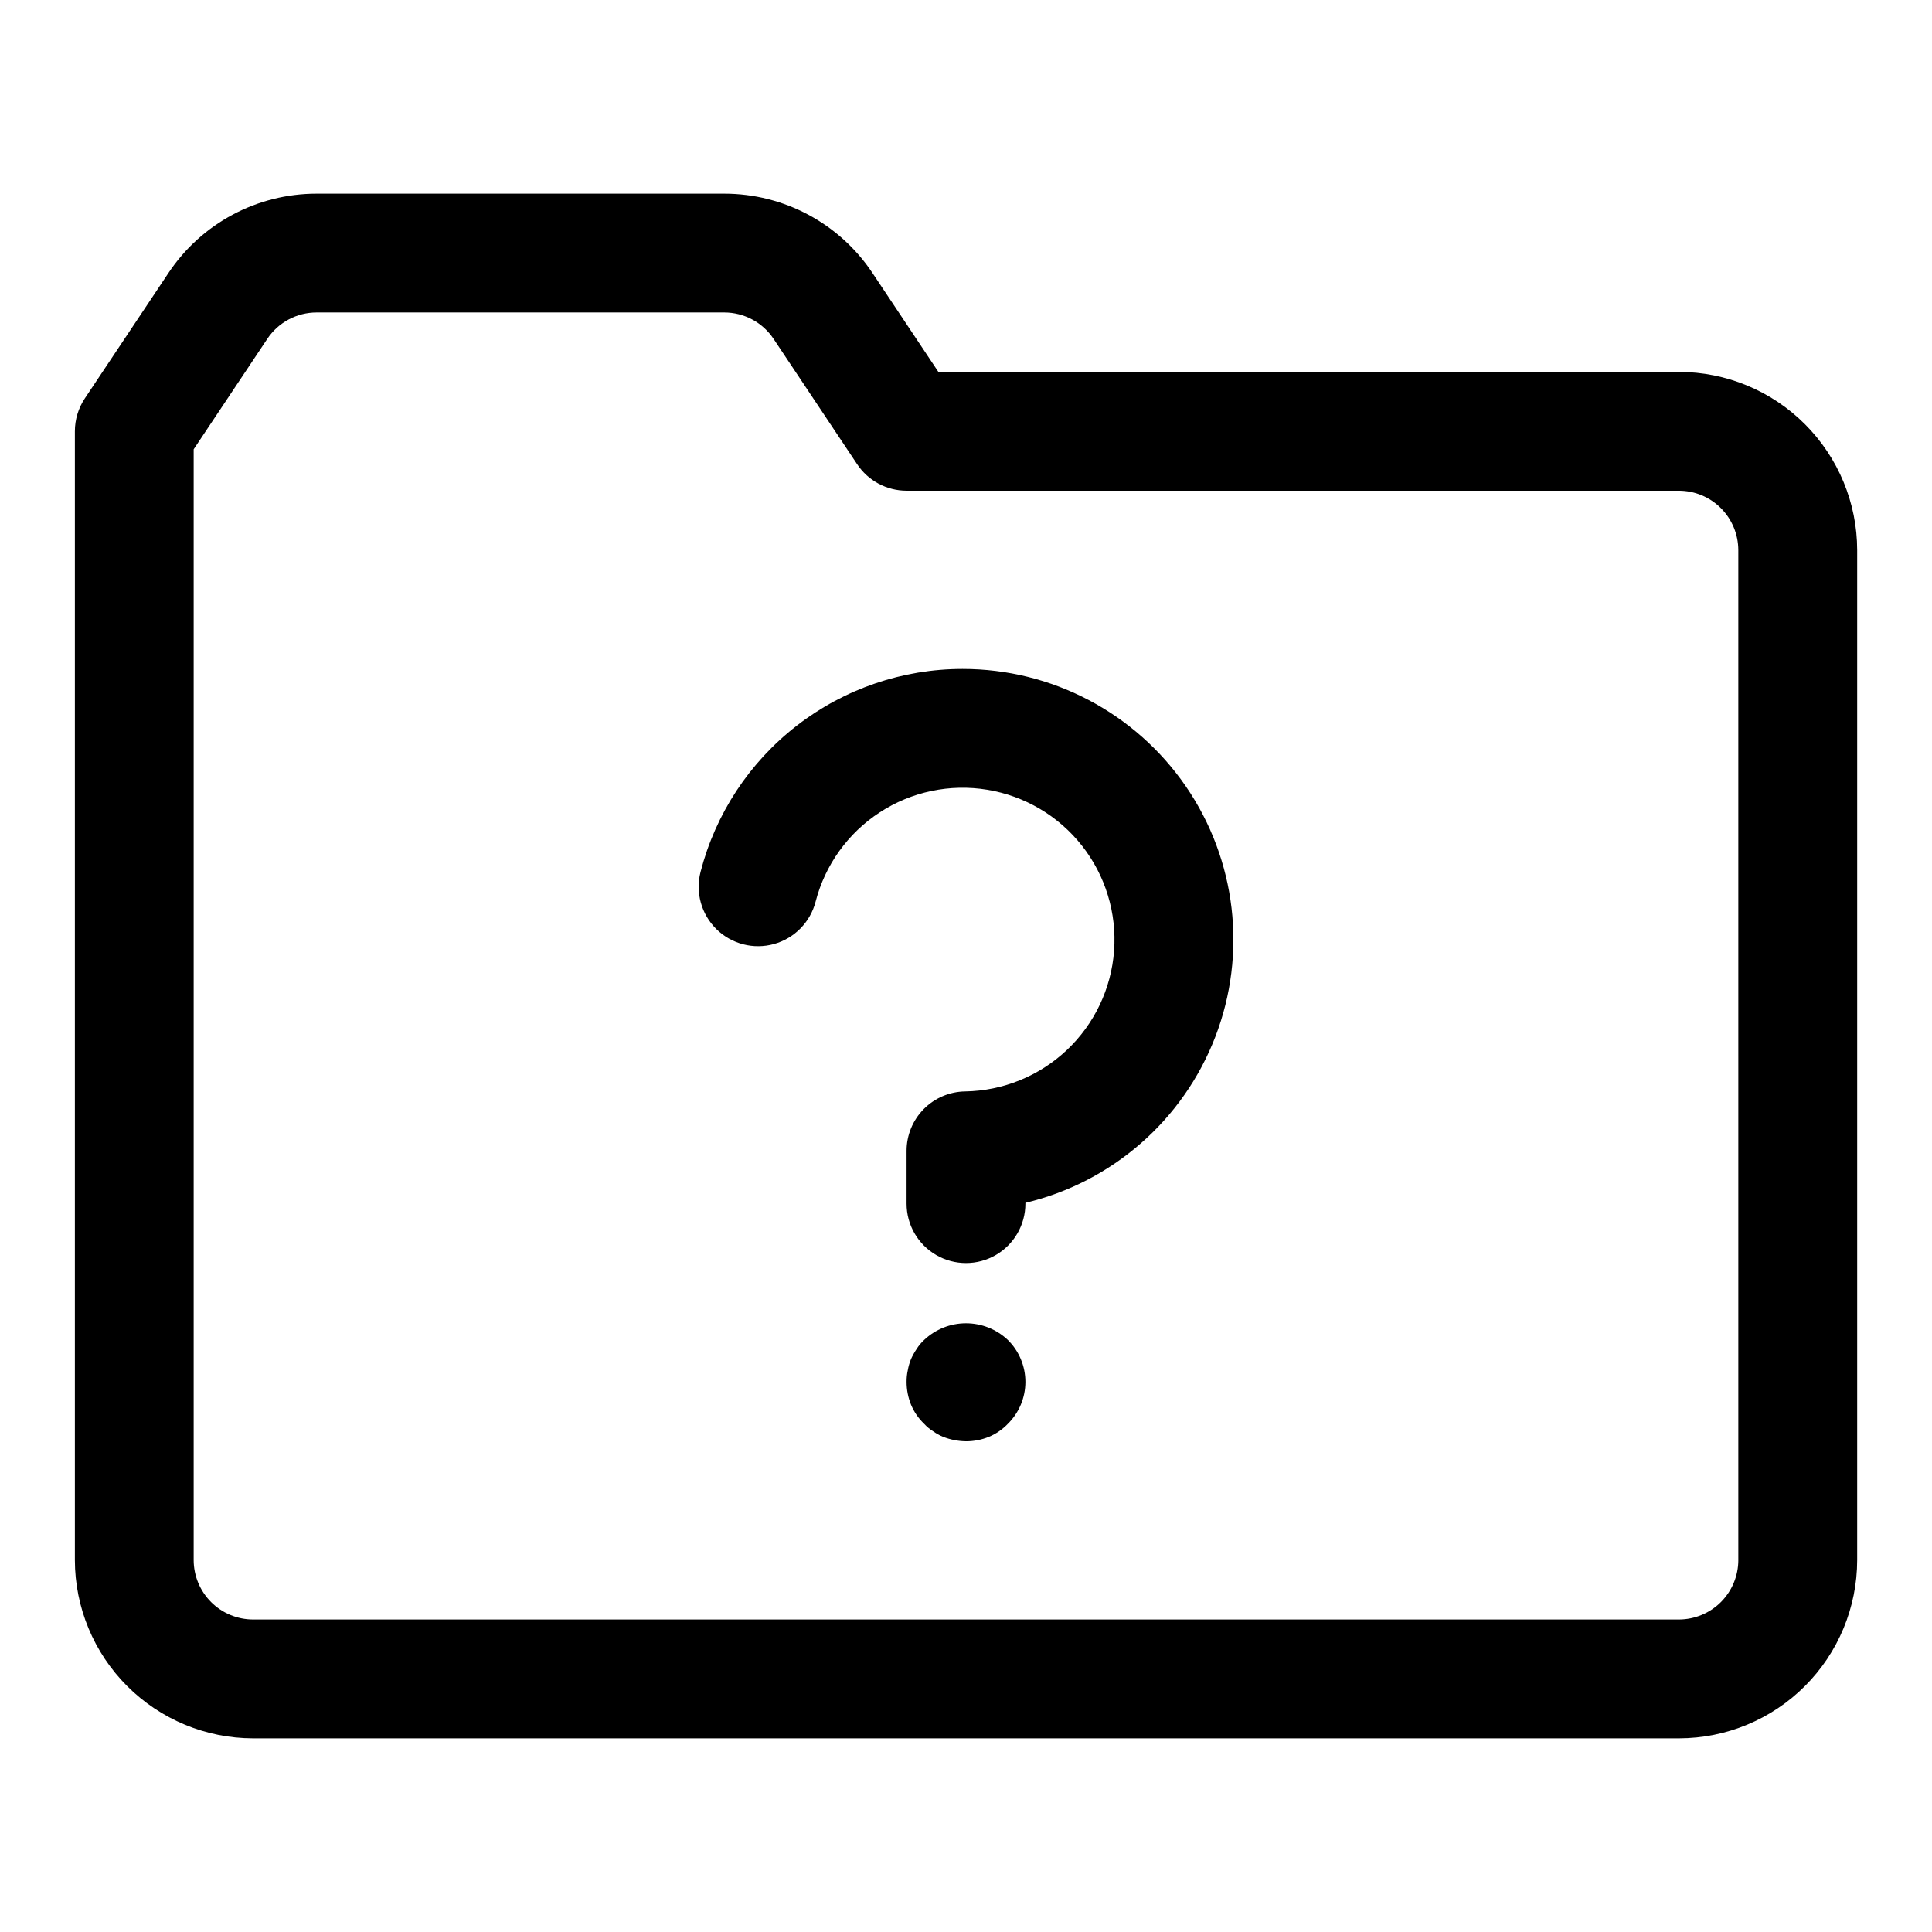
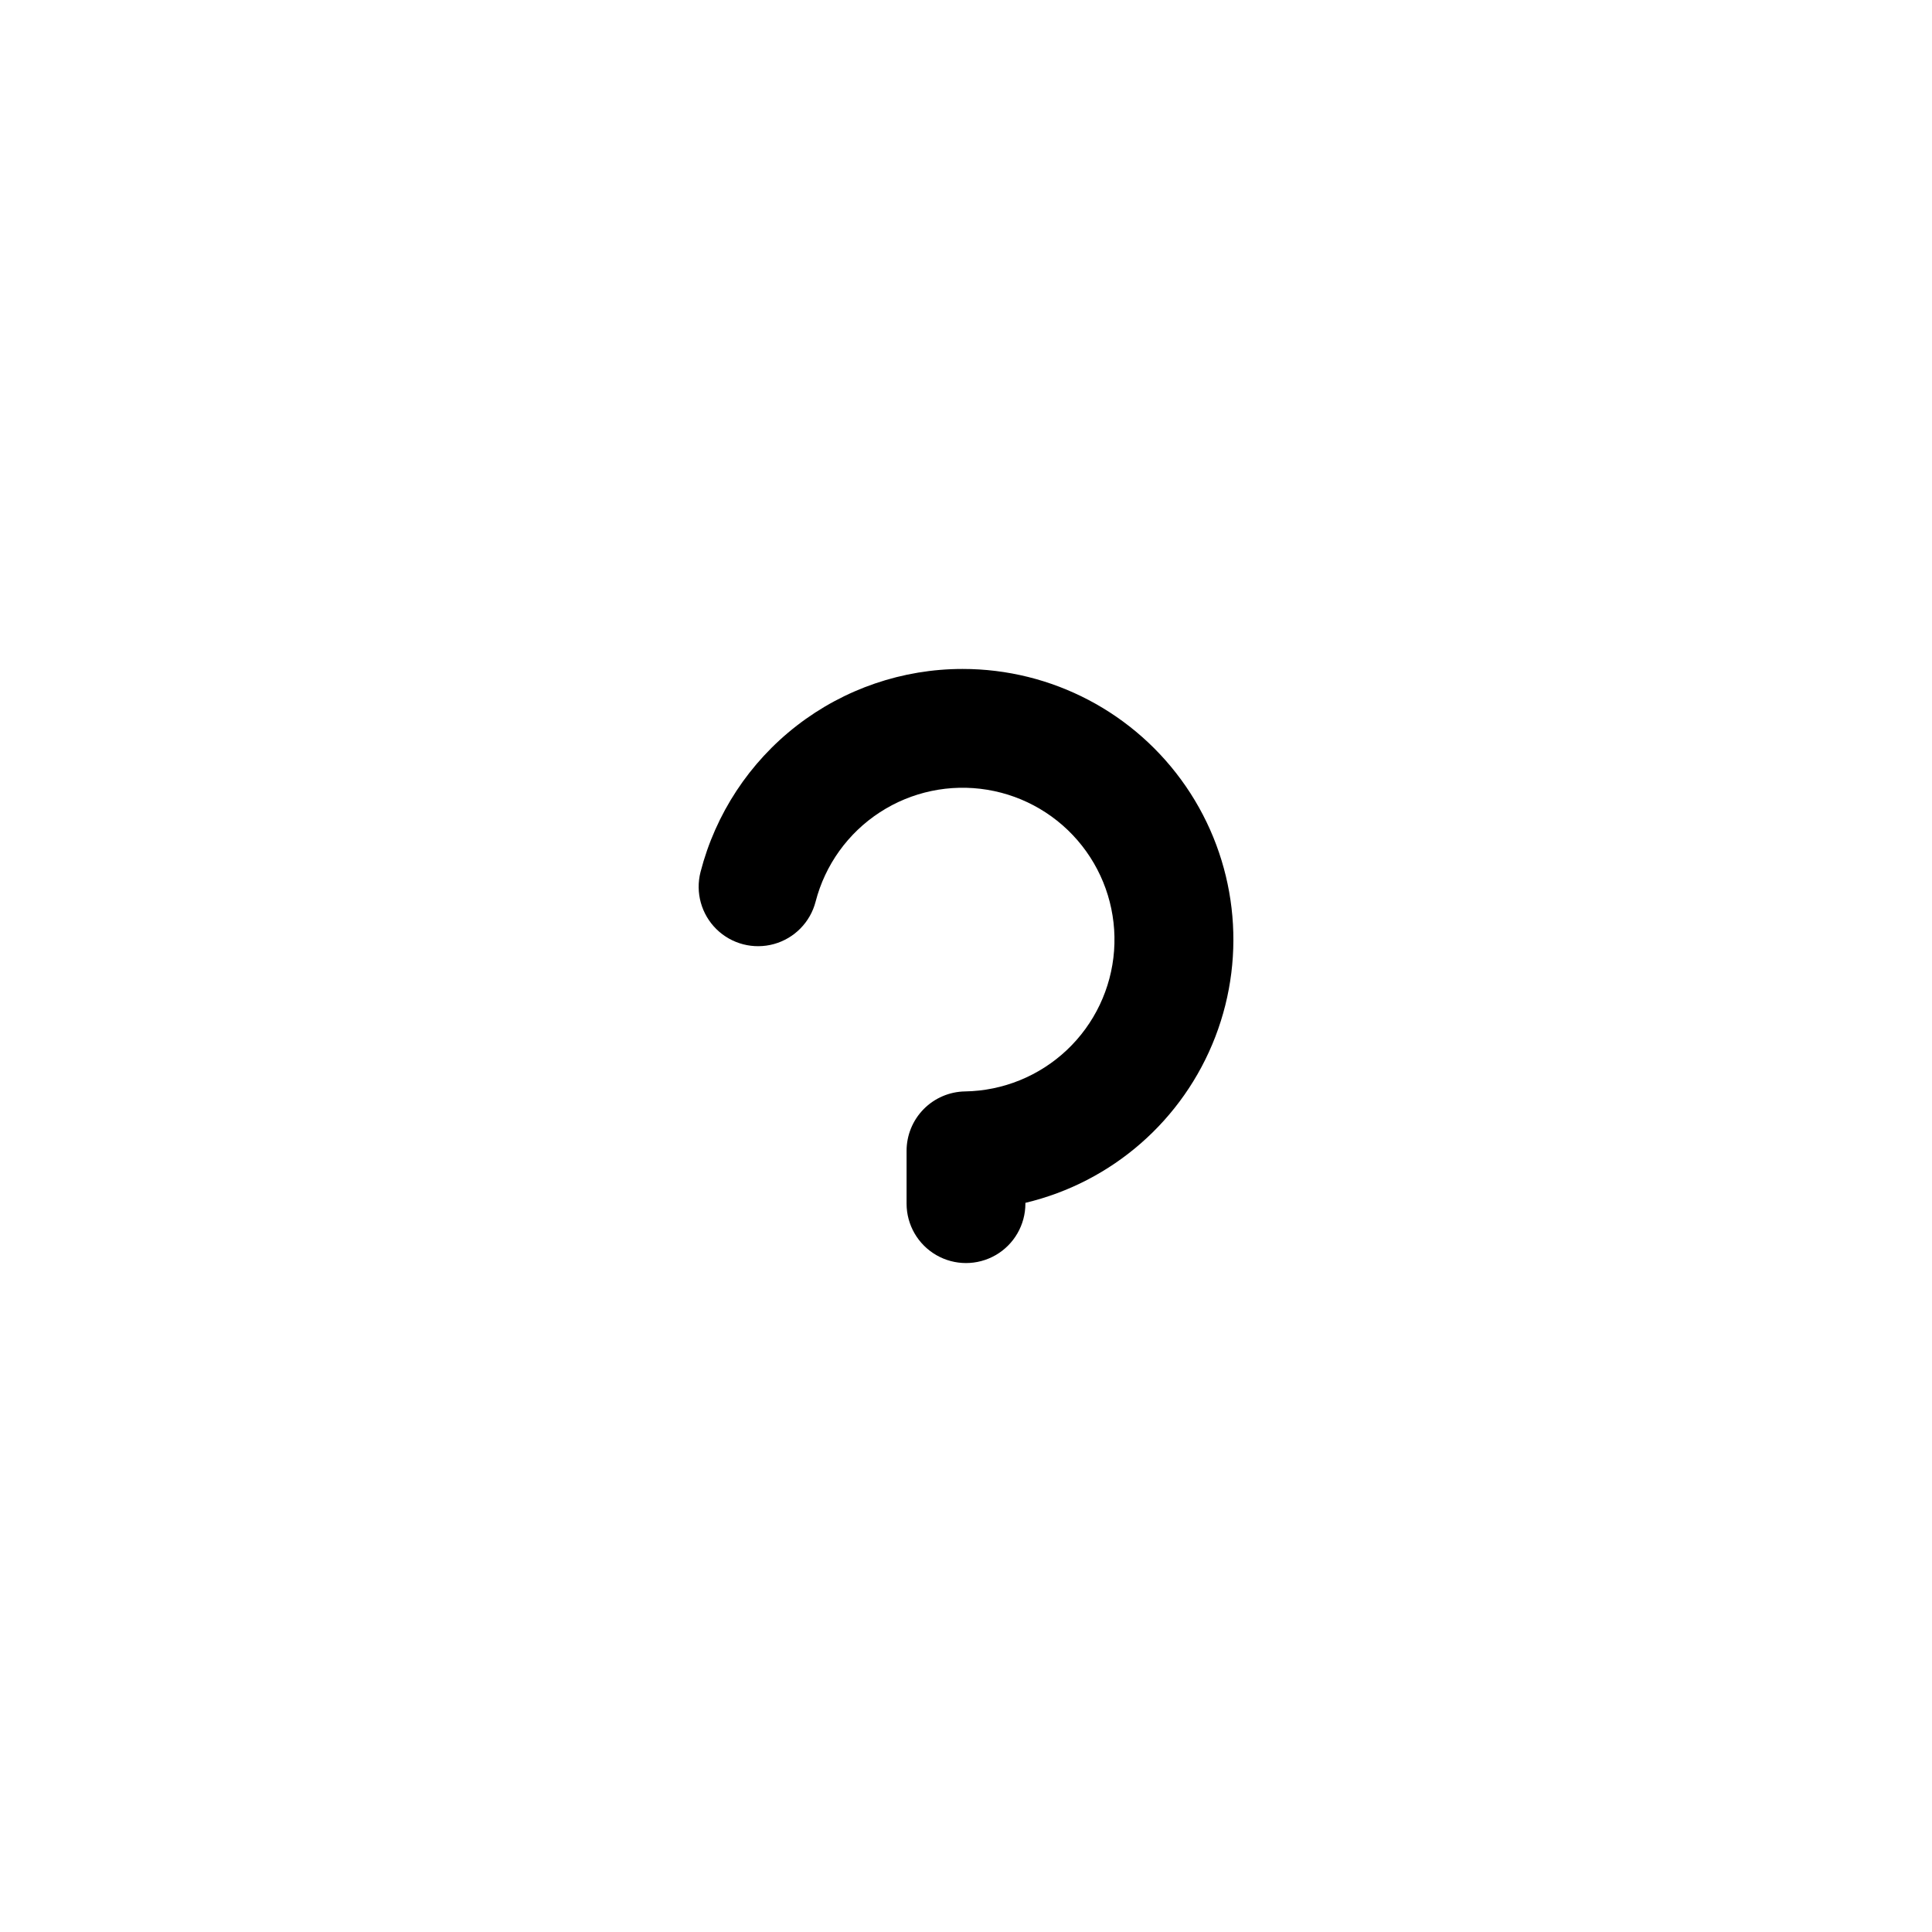
<svg xmlns="http://www.w3.org/2000/svg" fill="#000000" width="800px" height="800px" version="1.1" viewBox="144 144 512 512">
  <g>
-     <path d="m588.93 242.56h-196.25l-17.457-26.199c-8.75-13.156-23.504-21.051-39.305-21.035h-107.99c-15.797-0.016-30.555 7.879-39.301 21.035l-22.141 33.211c-1.723 2.586-2.644 5.625-2.644 8.73v299.14c0.016 12.523 4.996 24.531 13.852 33.383 8.855 8.855 20.859 13.836 33.383 13.852h377.86c12.523-0.016 24.531-4.996 33.383-13.852 8.855-8.852 13.836-20.859 13.852-33.383v-267.65c-0.016-12.52-4.996-24.527-13.852-33.383-8.852-8.855-20.859-13.836-33.383-13.848zm15.742 314.88 0.004-0.004c-0.008 4.176-1.668 8.176-4.617 11.129-2.953 2.949-6.953 4.609-11.129 4.617h-377.86c-4.176-0.004-8.176-1.664-11.129-4.617-2.949-2.953-4.609-6.953-4.617-11.129v-294.37l19.5-29.242v-0.004c2.914-4.383 7.832-7.016 13.098-7.012h107.99c5.266-0.004 10.188 2.629 13.102 7.012l22.141 33.211c2.918 4.379 7.836 7.012 13.098 7.012h204.67c4.176 0.004 8.176 1.664 11.129 4.617 2.949 2.949 4.609 6.953 4.617 11.125z" />
    <path d="m399.11 321.28c-15.902-0.008-31.359 5.273-43.938 15.012-12.574 9.738-21.551 23.383-25.523 38.785-1.402 5.449 0.207 11.23 4.223 15.172 4.016 3.938 9.828 5.434 15.25 3.926 5.418-1.508 9.621-5.793 11.023-11.238 2.516-9.73 8.578-18.168 17-23.652 8.418-5.484 18.586-7.621 28.504-5.988 9.914 1.633 18.859 6.918 25.074 14.812 6.219 7.898 9.254 17.832 8.516 27.855-0.738 10.02-5.203 19.402-12.508 26.301-7.309 6.898-16.934 10.812-26.98 10.973-4.133 0.066-8.074 1.75-10.977 4.699-2.898 2.945-4.523 6.91-4.523 11.043v14c0 5.621 3.004 10.82 7.875 13.633s10.871 2.812 15.742 0 7.871-8.012 7.871-13.633v-0.215c23-5.473 41.824-21.926 50.324-43.988 8.5-22.059 5.582-46.891-7.801-66.379s-35.512-31.129-59.152-31.117z" />
-     <path d="m388.9 499.11c-0.762 0.695-1.422 1.488-1.969 2.363-0.574 0.848-1.074 1.742-1.496 2.676-0.395 0.965-0.688 1.965-0.863 2.992-0.223 1.008-0.328 2.039-0.316 3.07-0.004 2.078 0.398 4.137 1.18 6.062 0.793 1.902 1.973 3.617 3.465 5.043 0.695 0.758 1.488 1.422 2.363 1.965 0.828 0.605 1.727 1.105 2.676 1.492 1.934 0.758 3.984 1.156 6.062 1.18 2.078 0.008 4.137-0.395 6.059-1.18 1.902-0.793 3.617-1.969 5.039-3.461 2.969-2.93 4.641-6.926 4.641-11.098 0-4.172-1.672-8.168-4.641-11.102-2.996-2.84-6.969-4.426-11.098-4.426-4.133-0.004-8.105 1.582-11.102 4.422z" />
  </g>
</svg>